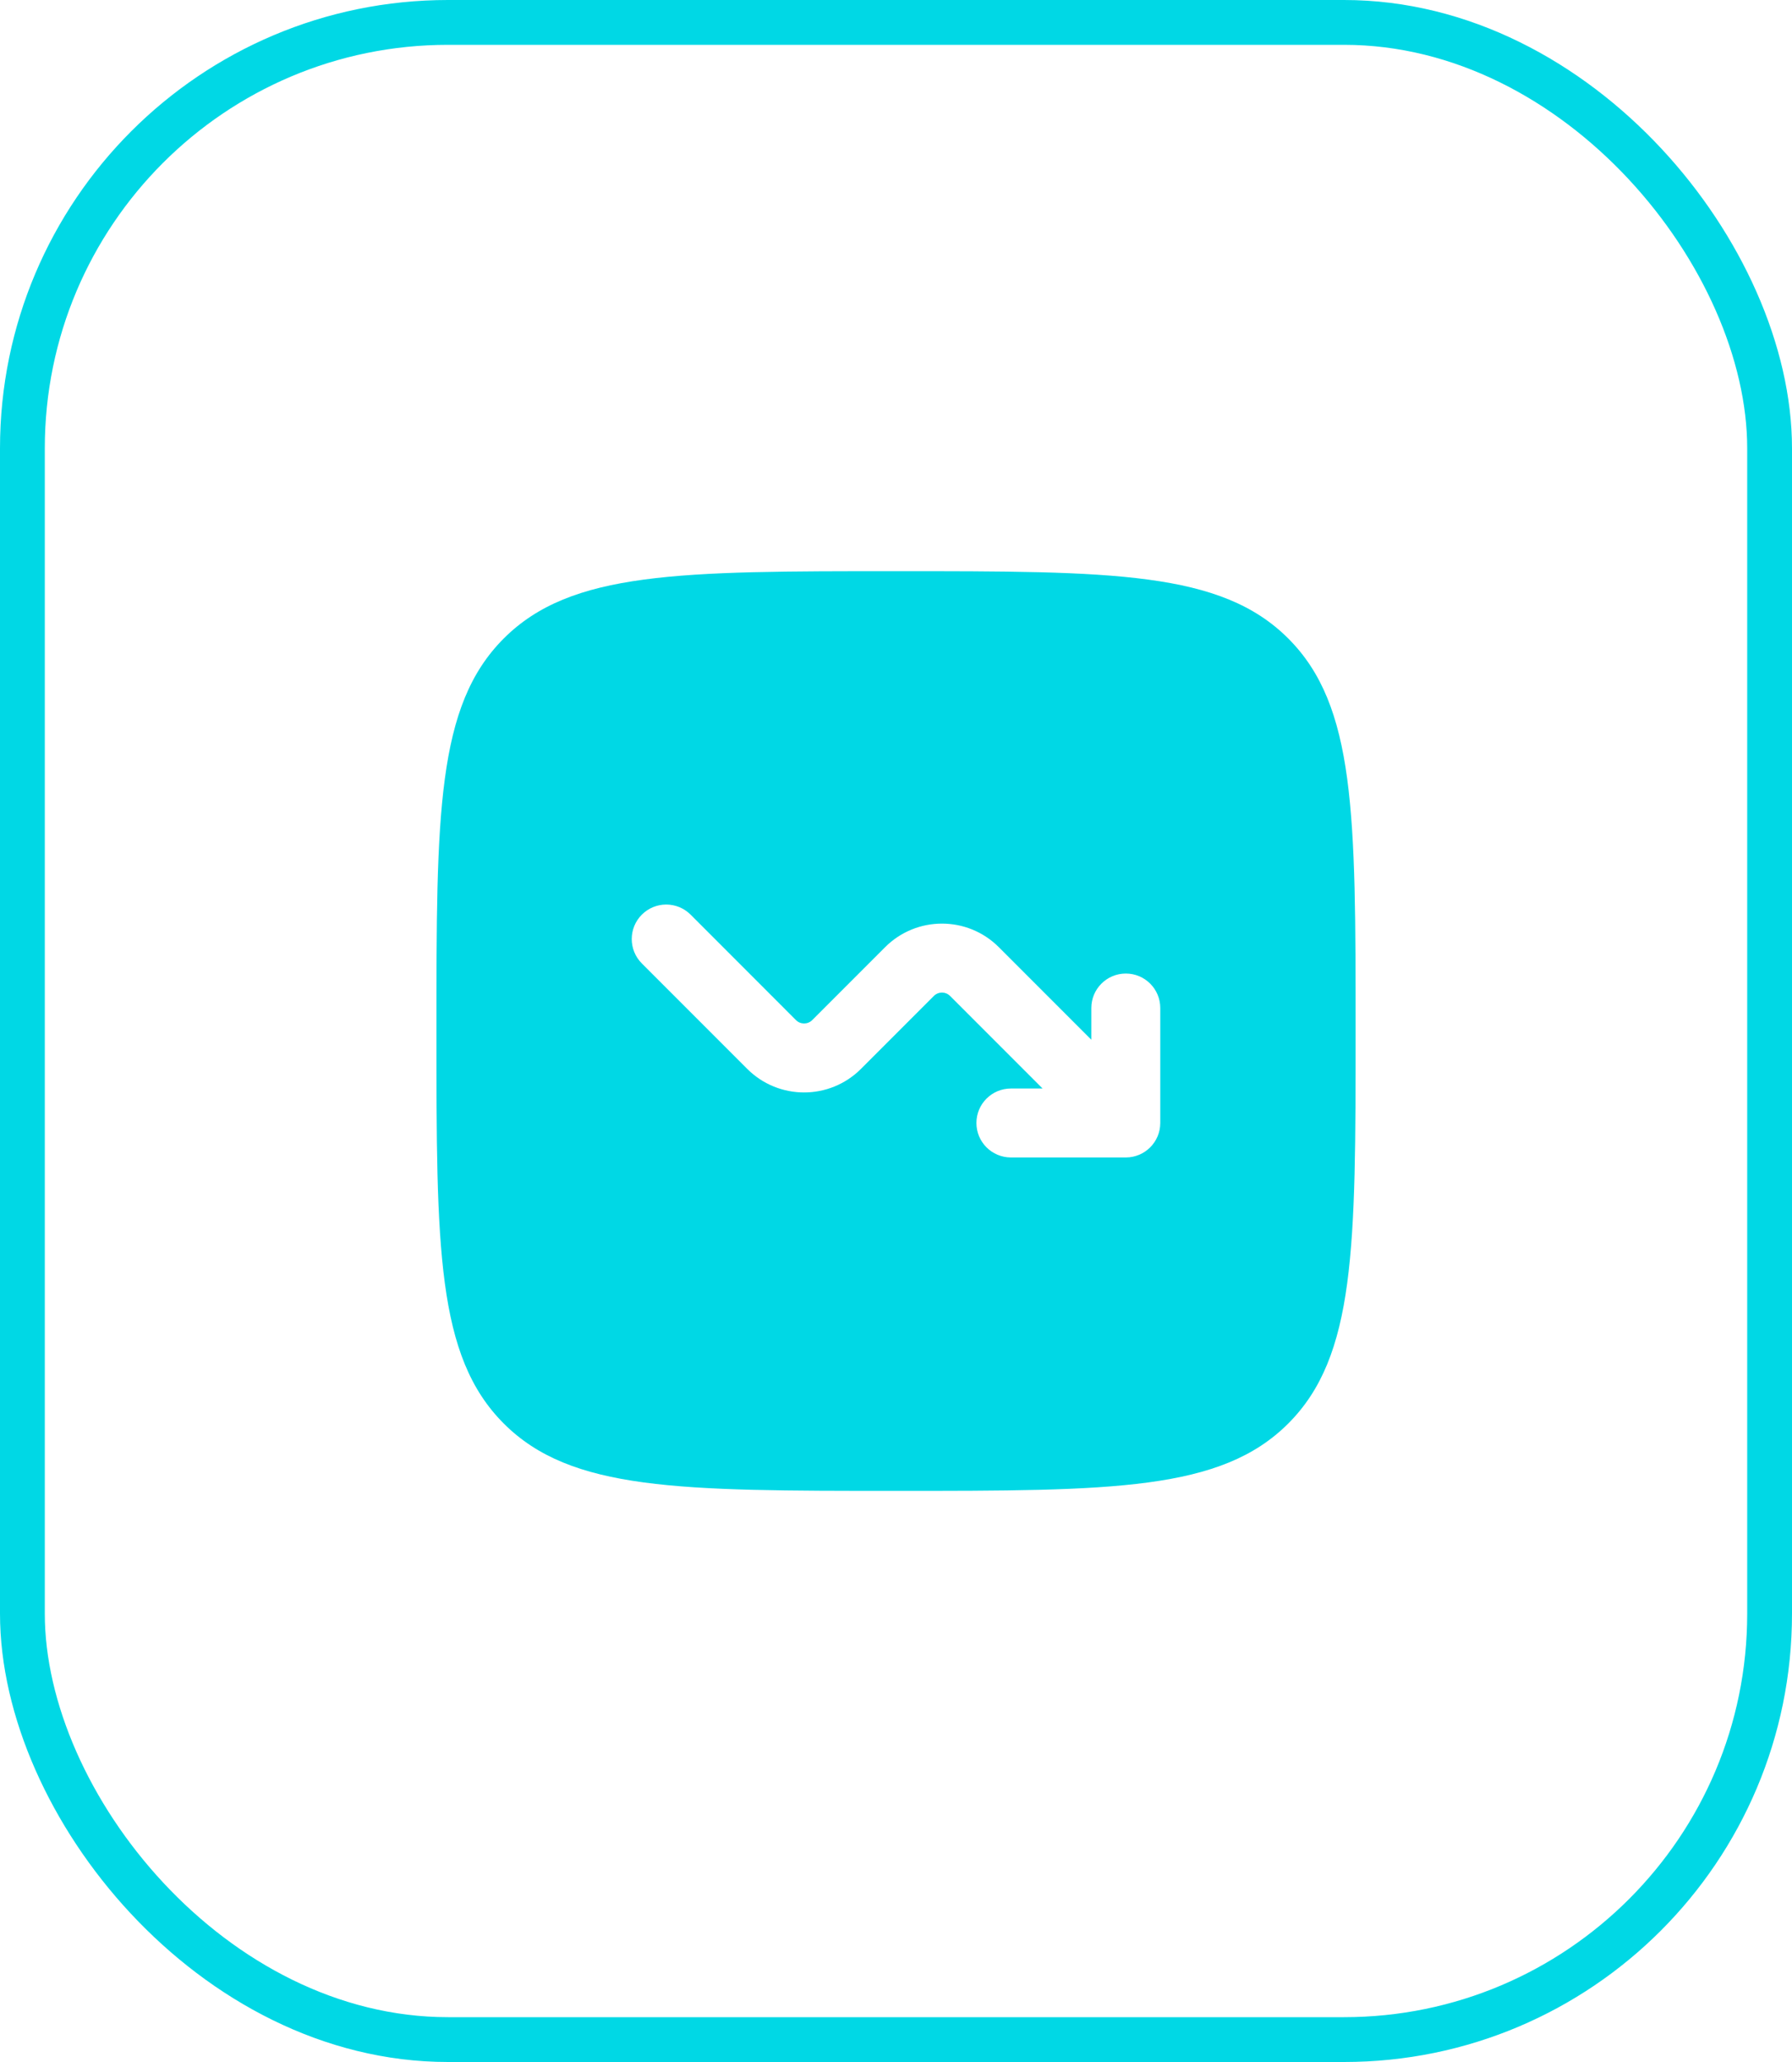
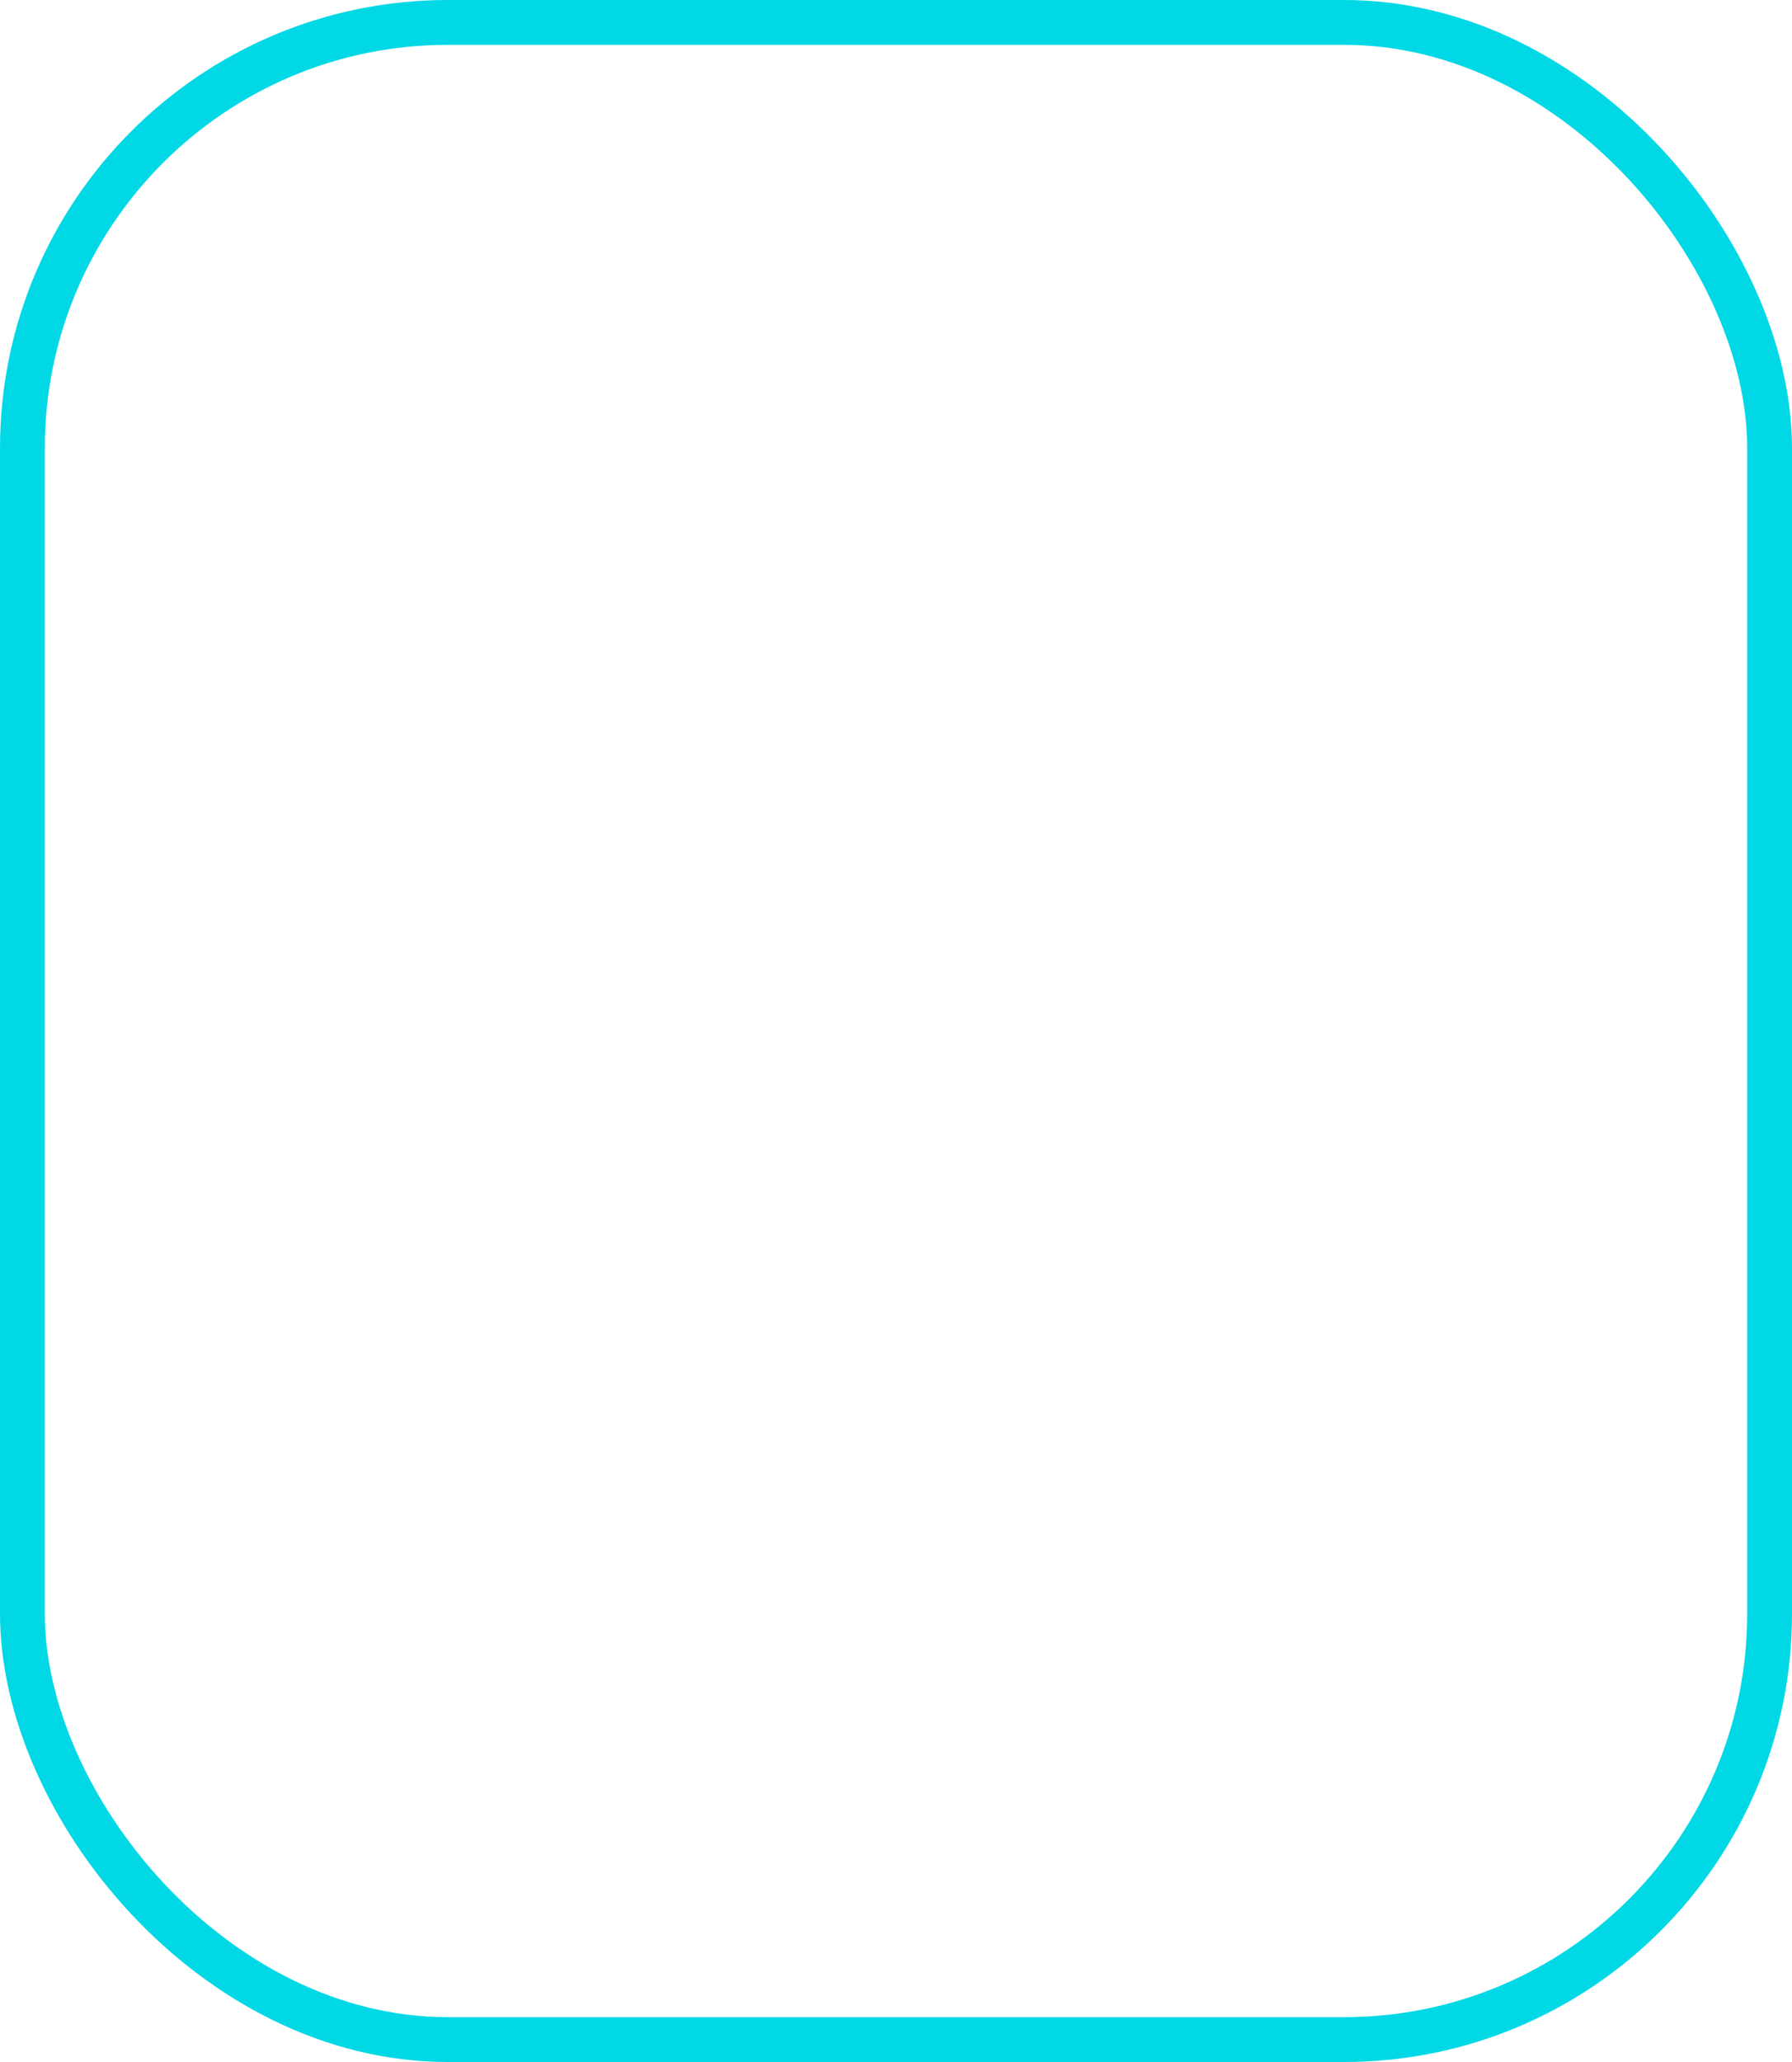
<svg xmlns="http://www.w3.org/2000/svg" width="40" height="46" viewBox="0 0 40 46" fill="none">
  <g id="Icon">
    <rect x="0.5" y="0.5" width="39" height="45" rx="9.5" stroke="#00D8E5" />
-     <path id="Vector" fill-rule="evenodd" clip-rule="evenodd" d="M11.244 14.244C9.742 15.746 9.742 18.164 9.742 23C9.742 27.836 9.742 30.254 11.244 31.756C12.746 33.259 15.164 33.259 20 33.259C24.836 33.259 27.254 33.259 28.756 31.756C30.259 30.254 30.259 27.836 30.259 23C30.259 18.164 30.259 15.746 28.756 14.244C27.254 12.742 24.836 12.742 20 12.742C15.164 12.742 12.746 12.742 11.244 14.244ZM15.415 20.404C15.114 20.104 14.627 20.104 14.327 20.404C14.026 20.705 14.026 21.192 14.327 21.493L16.679 23.845C17.38 24.546 18.517 24.546 19.218 23.845L20.845 22.218C20.945 22.118 21.107 22.118 21.207 22.218L23.272 24.283H22.565C22.14 24.283 21.795 24.627 21.795 25.052C21.795 25.477 22.14 25.821 22.565 25.821H25.13C25.554 25.821 25.899 25.477 25.899 25.052V22.487C25.899 22.062 25.554 21.718 25.13 21.718C24.705 21.718 24.36 22.062 24.36 22.487V23.195L22.295 21.13C21.594 20.429 20.458 20.429 19.757 21.13L18.13 22.757C18.03 22.857 17.867 22.857 17.767 22.757L15.415 20.404Z" fill="#00D8E5" />
  </g>
</svg>